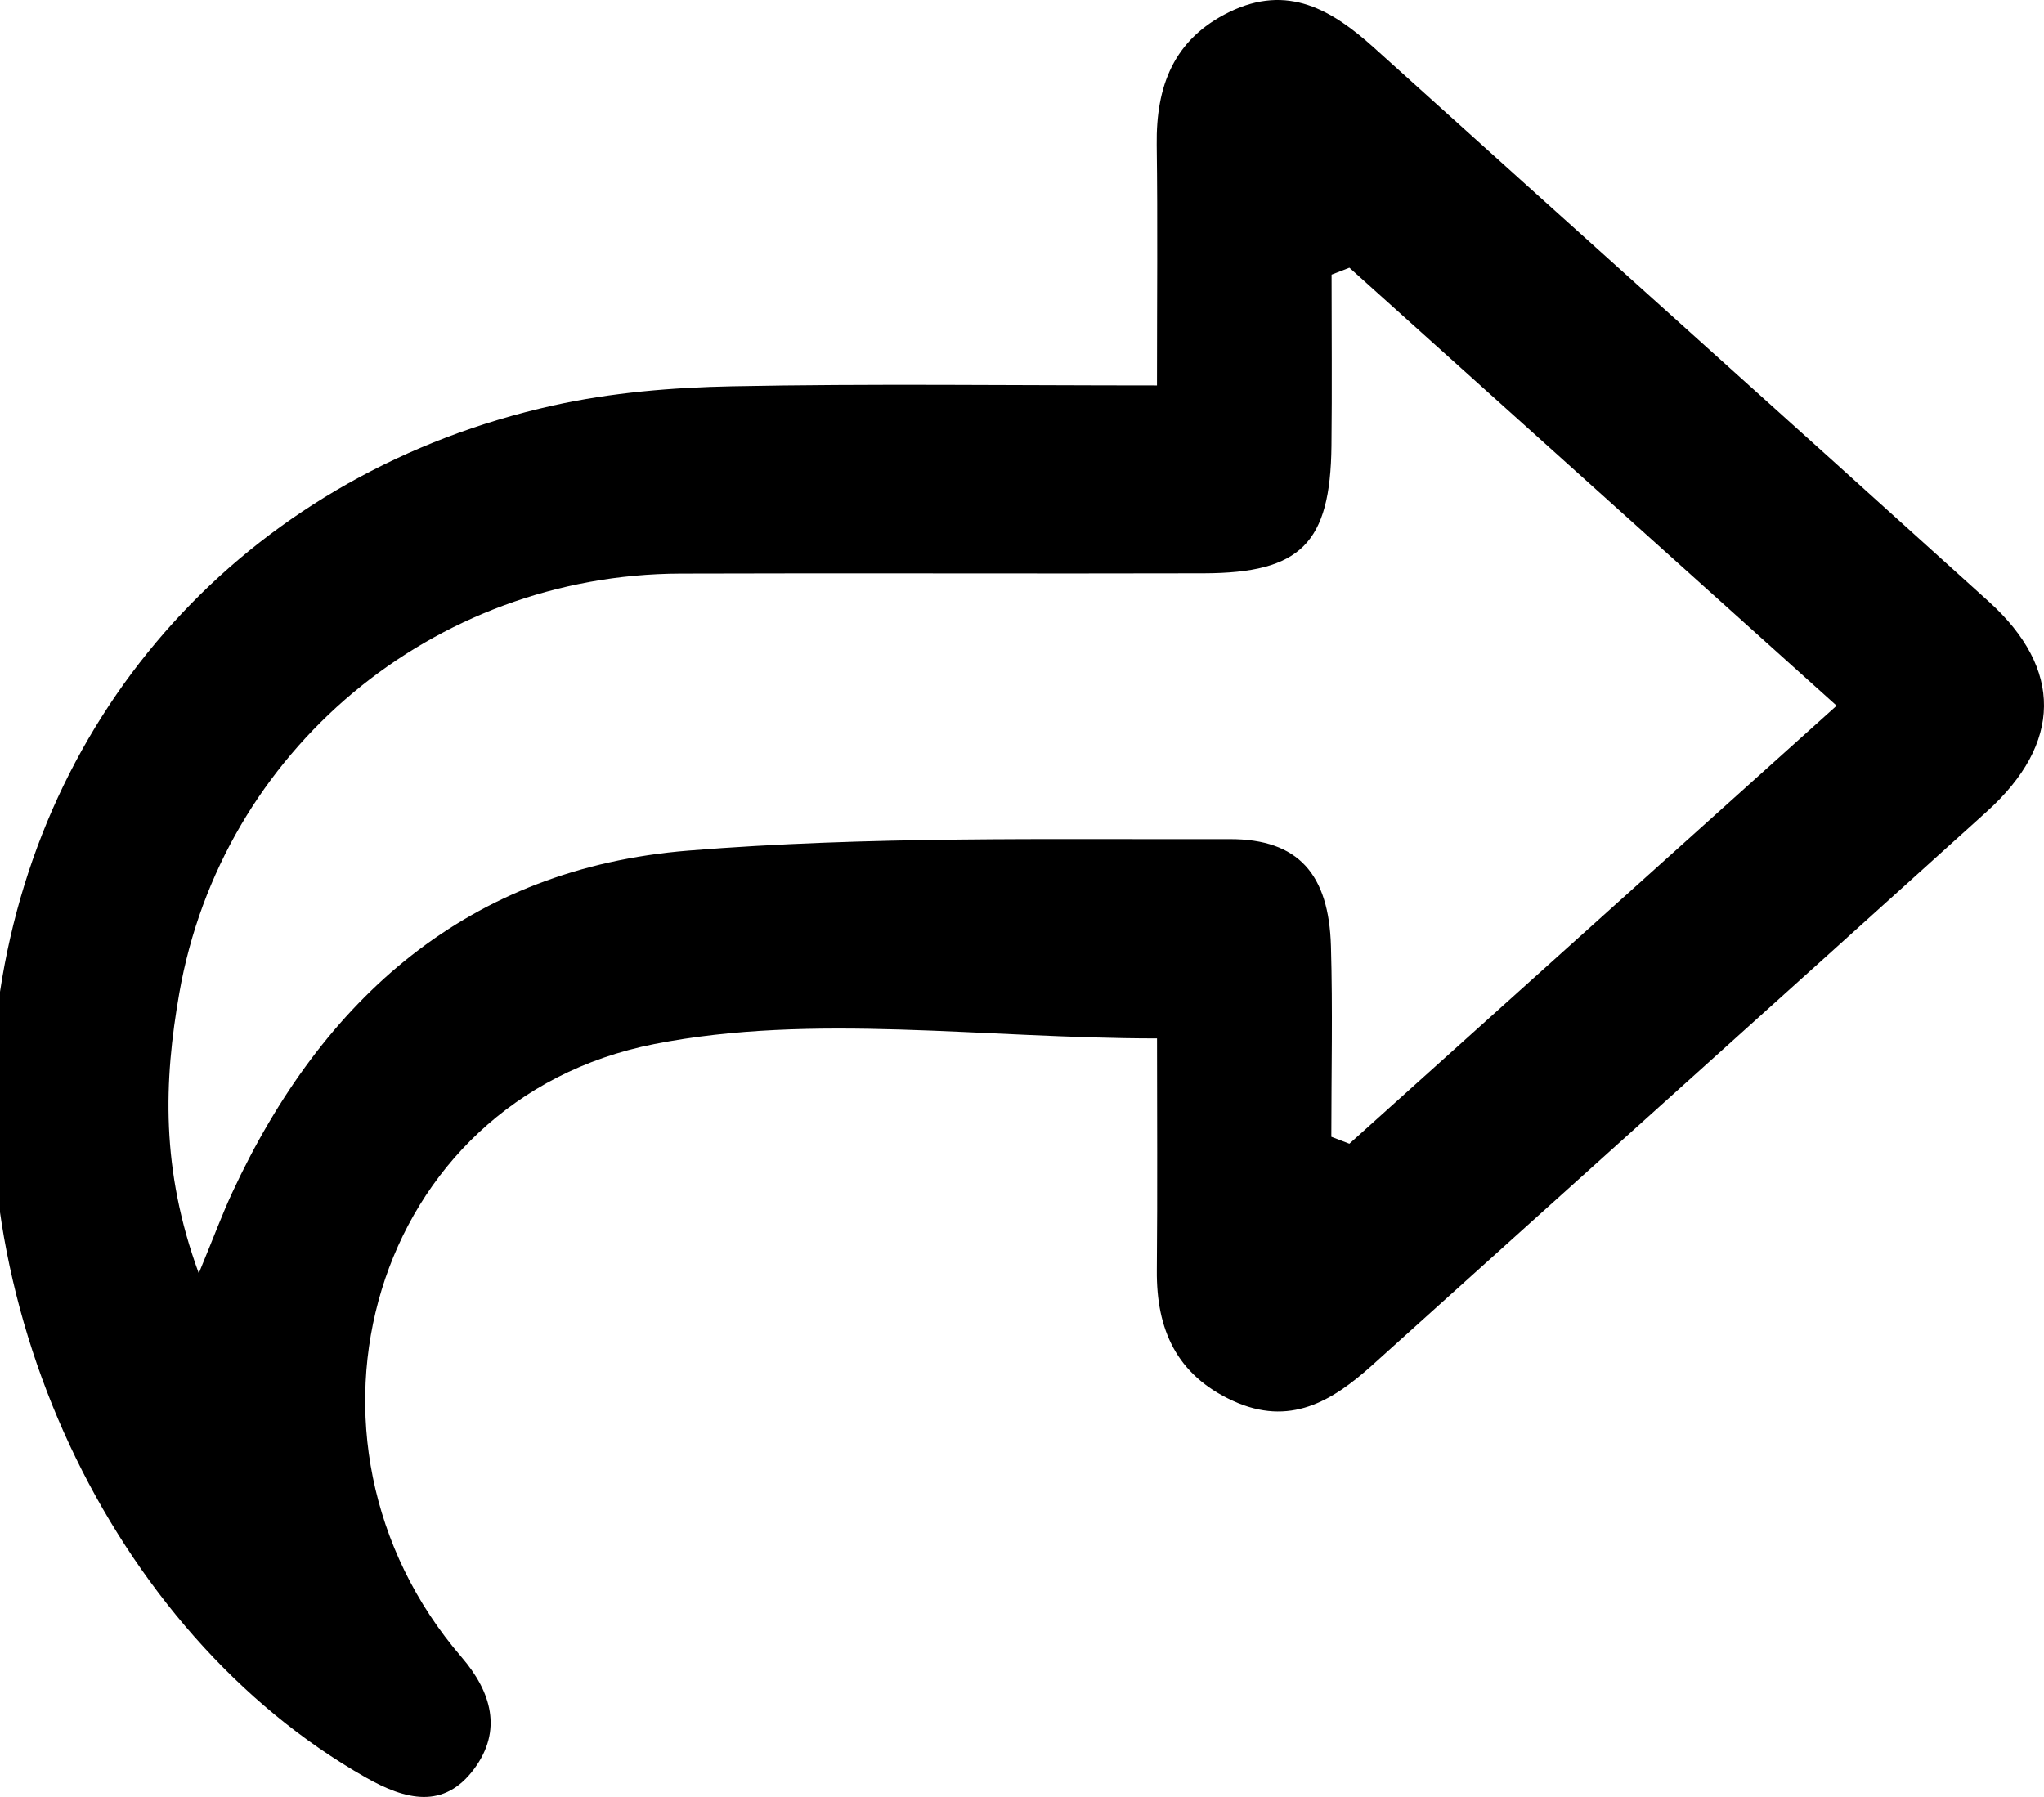
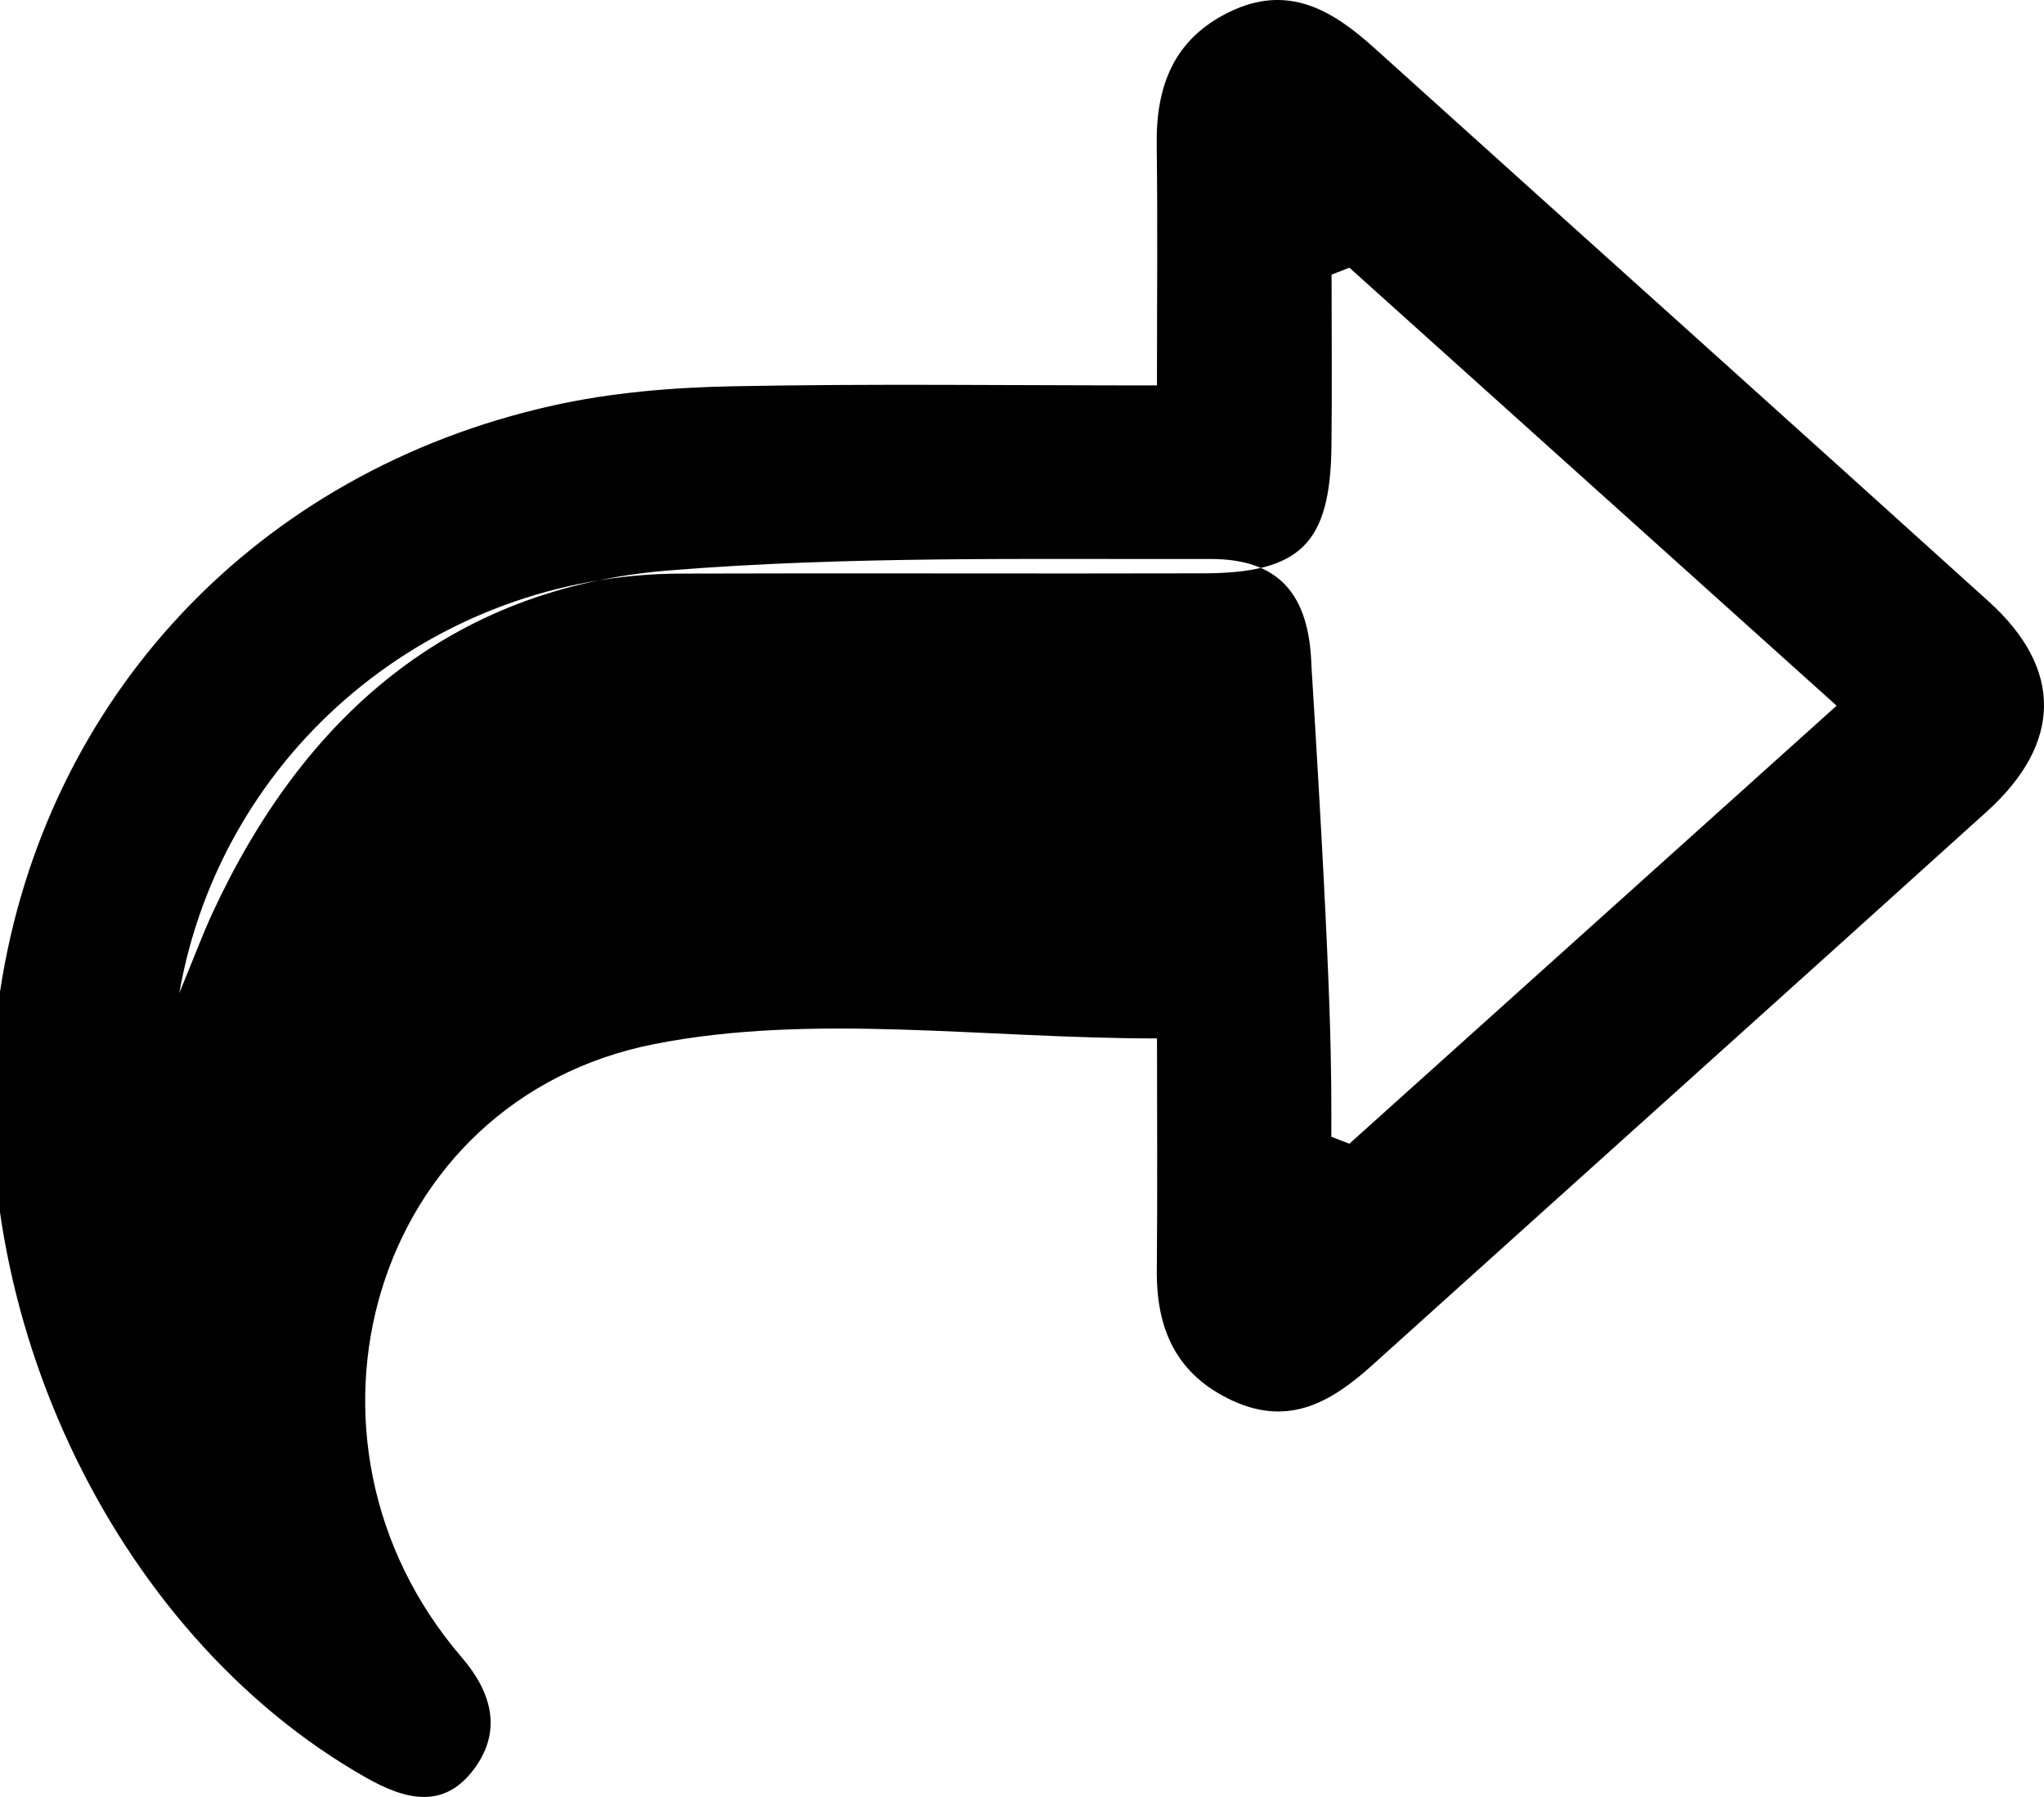
<svg xmlns="http://www.w3.org/2000/svg" version="1.1" id="Capa_1" x="0px" y="0px" width="158.086px" height="138.984px" viewBox="0 0 158.086 138.984" enable-background="new 0 0 158.086 138.984" xml:space="preserve">
  <g>
-     <path fill-rule="evenodd" clip-rule="evenodd" d="M89.481,29.811c0-6.683,0.06-12.648-0.02-18.612   c-0.06-4.527,1.304-8.17,5.615-10.27c4.531-2.207,7.952-0.164,11.224,2.789c15.832,14.285,31.715,28.515,47.527,42.821   c5.741,5.194,5.668,10.962-0.158,16.226c-15.821,14.296-31.692,28.539-47.531,42.818c-3.129,2.82-6.401,4.775-10.789,2.761   c-4.36-2.003-5.92-5.521-5.879-10.083c0.056-6.125,0.014-12.25,0.014-17.944c-13.47,0-26.606-1.981-38.875,0.435   c-21.853,4.305-29.423,30.559-14.902,47.432c2.309,2.683,3.159,5.665,0.972,8.621c-2.346,3.172-5.314,2.414-8.372,0.684   C8.518,126.28-3.588,100.362,0,76.708c3.447-22.722,19.833-40.237,42.765-45.343c4.506-1.003,9.216-1.395,13.844-1.487   C67.25,29.666,77.898,29.811,89.481,29.811z M102.967,87.925c0.466,0.18,0.931,0.357,1.396,0.536   c12.405-11.152,24.811-22.305,37.684-33.879c-12.873-11.572-25.277-22.724-37.682-33.876c-0.459,0.179-0.919,0.357-1.379,0.536   c0,4.416,0.041,8.833-0.009,13.248c-0.085,7.531-2.367,9.833-9.871,9.854c-13.493,0.038-26.986-0.026-40.479,0.021   c-19.121,0.067-35.469,13.676-38.761,32.451c-1.189,6.783-1.443,13.625,1.508,21.668c1.21-2.936,1.824-4.594,2.565-6.194   c7.015-15.147,18.333-25.125,35.273-26.498c13.9-1.127,27.924-0.854,41.895-0.889c5.342-0.013,7.671,2.748,7.83,8.277   C103.08,78.091,102.967,83.01,102.967,87.925z" />
+     <path fill-rule="evenodd" clip-rule="evenodd" d="M89.481,29.811c0-6.683,0.06-12.648-0.02-18.612   c-0.06-4.527,1.304-8.17,5.615-10.27c4.531-2.207,7.952-0.164,11.224,2.789c15.832,14.285,31.715,28.515,47.527,42.821   c5.741,5.194,5.668,10.962-0.158,16.226c-15.821,14.296-31.692,28.539-47.531,42.818c-3.129,2.82-6.401,4.775-10.789,2.761   c-4.36-2.003-5.92-5.521-5.879-10.083c0.056-6.125,0.014-12.25,0.014-17.944c-13.47,0-26.606-1.981-38.875,0.435   c-21.853,4.305-29.423,30.559-14.902,47.432c2.309,2.683,3.159,5.665,0.972,8.621c-2.346,3.172-5.314,2.414-8.372,0.684   C8.518,126.28-3.588,100.362,0,76.708c3.447-22.722,19.833-40.237,42.765-45.343c4.506-1.003,9.216-1.395,13.844-1.487   C67.25,29.666,77.898,29.811,89.481,29.811z M102.967,87.925c0.466,0.18,0.931,0.357,1.396,0.536   c12.405-11.152,24.811-22.305,37.684-33.879c-12.873-11.572-25.277-22.724-37.682-33.876c-0.459,0.179-0.919,0.357-1.379,0.536   c0,4.416,0.041,8.833-0.009,13.248c-0.085,7.531-2.367,9.833-9.871,9.854c-13.493,0.038-26.986-0.026-40.479,0.021   c-19.121,0.067-35.469,13.676-38.761,32.451c1.21-2.936,1.824-4.594,2.565-6.194   c7.015-15.147,18.333-25.125,35.273-26.498c13.9-1.127,27.924-0.854,41.895-0.889c5.342-0.013,7.671,2.748,7.83,8.277   C103.08,78.091,102.967,83.01,102.967,87.925z" />
  </g>
</svg>